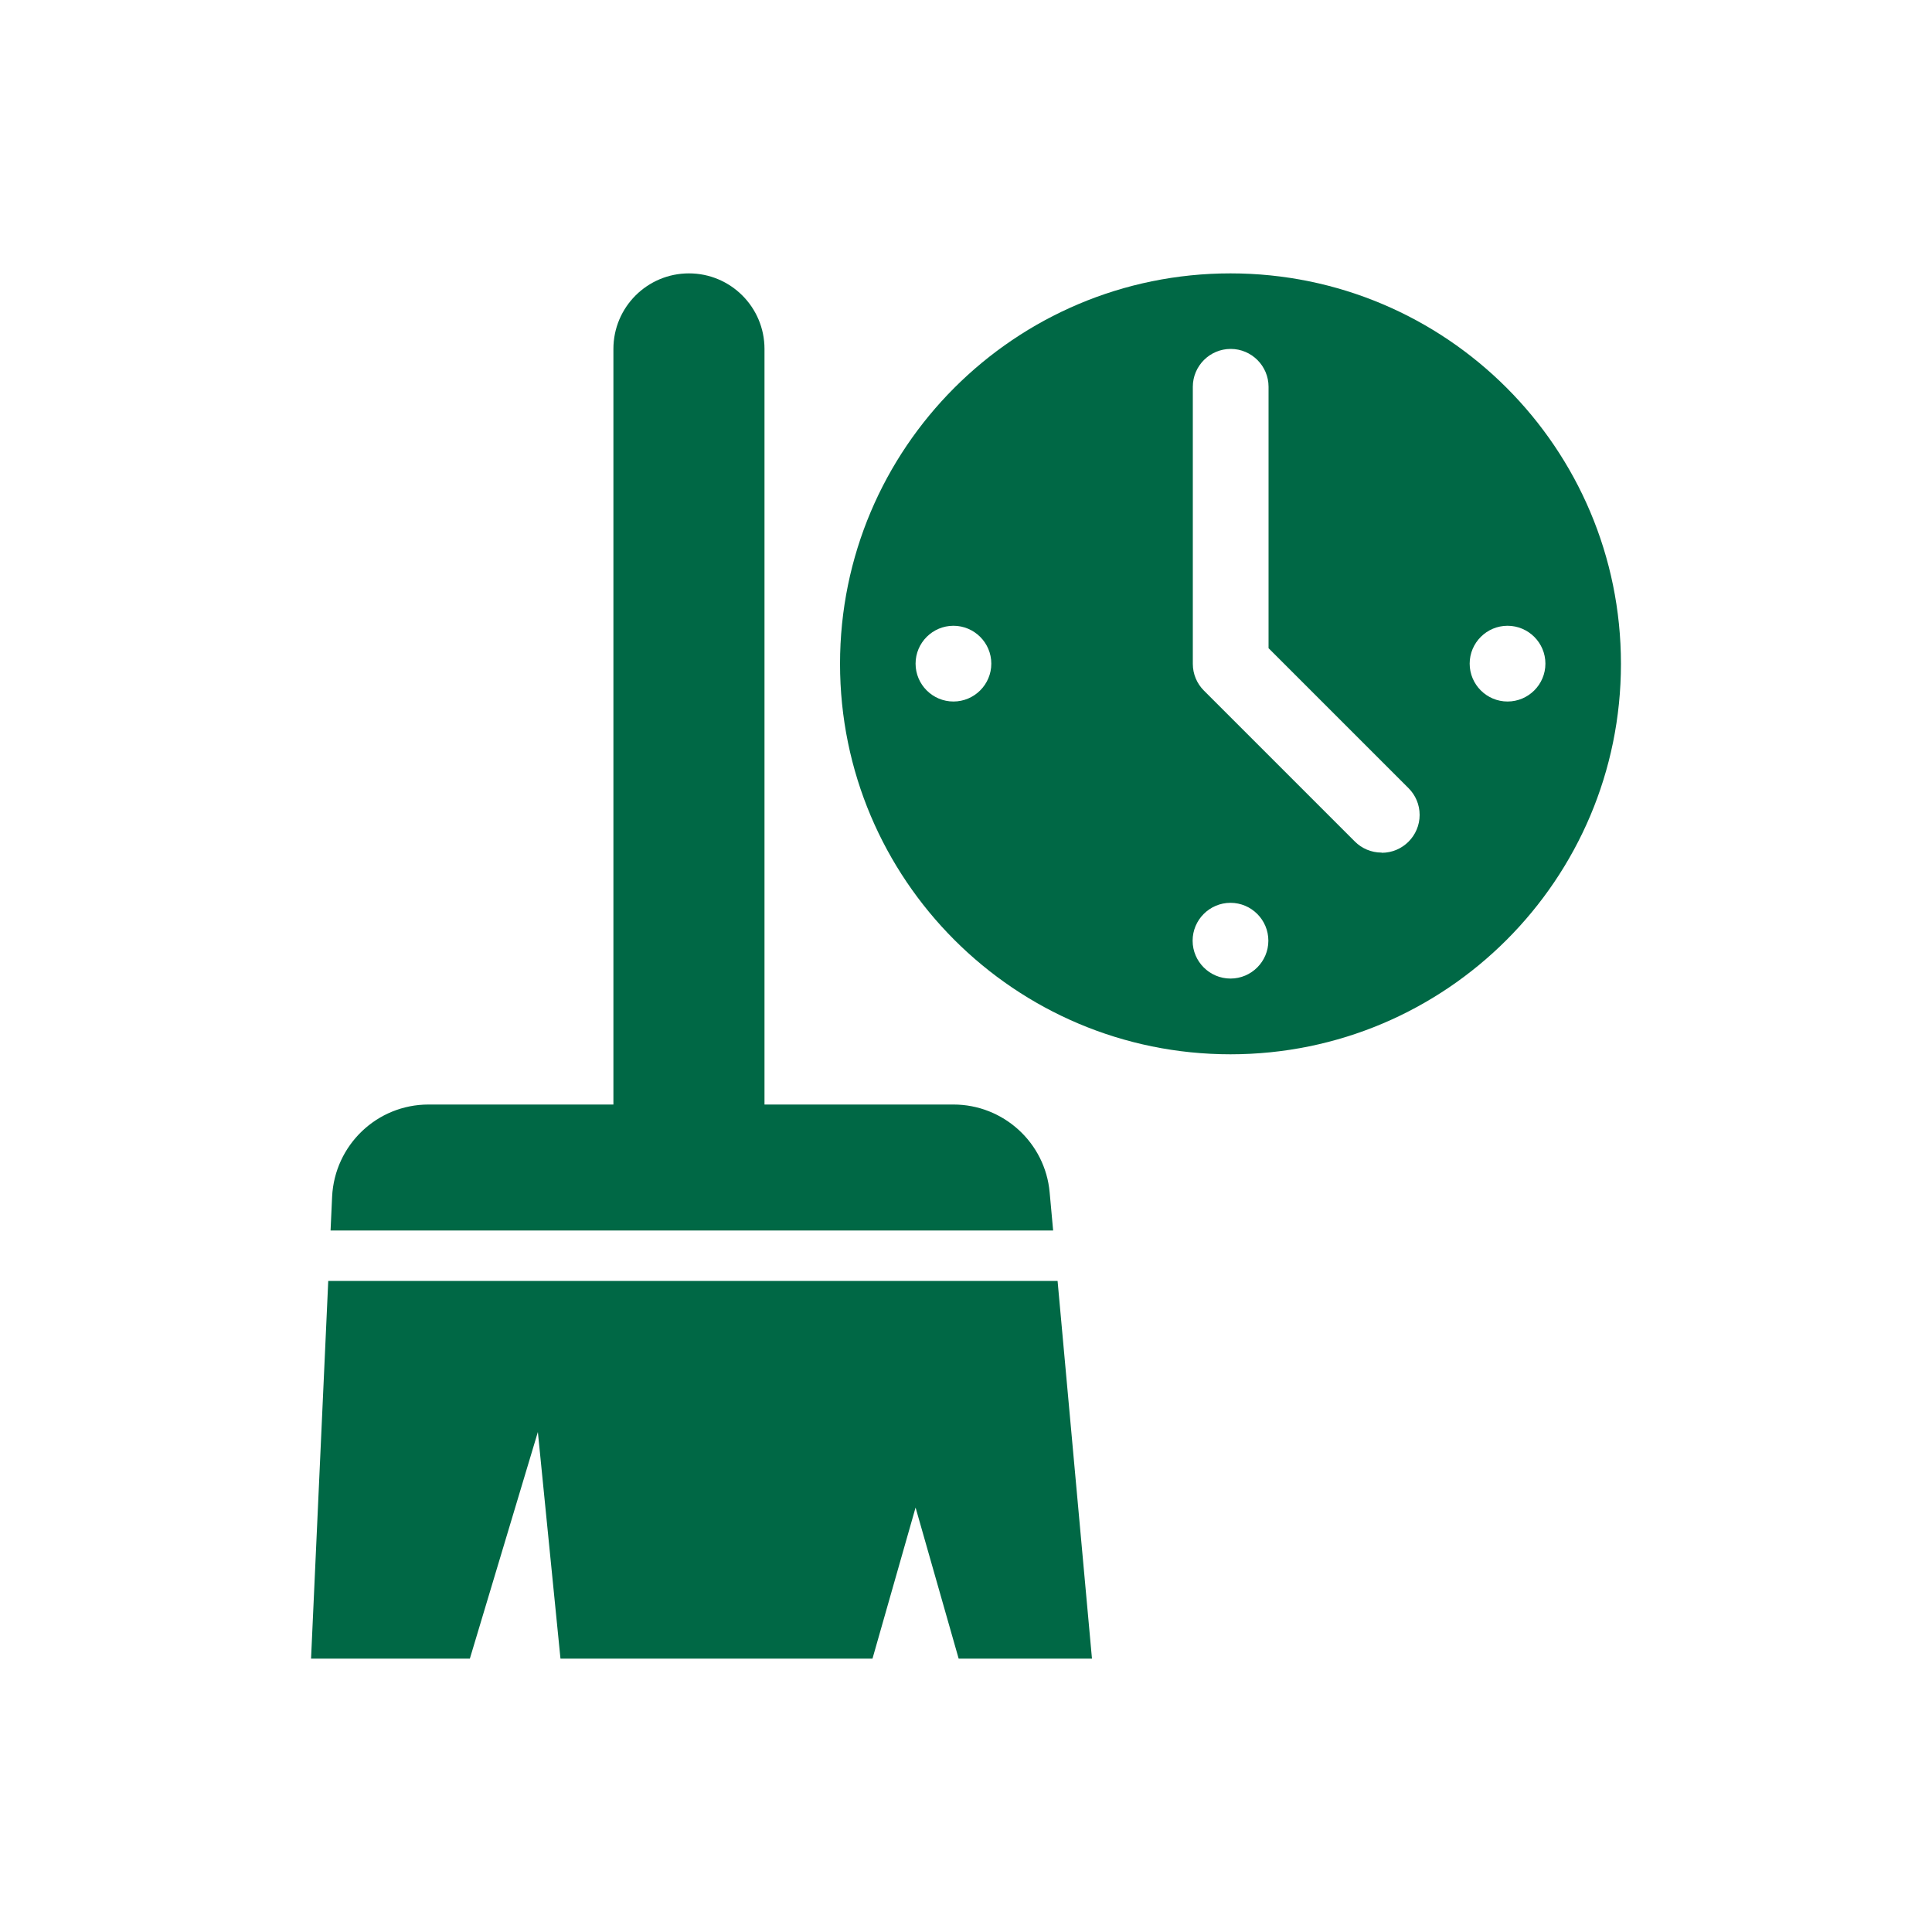
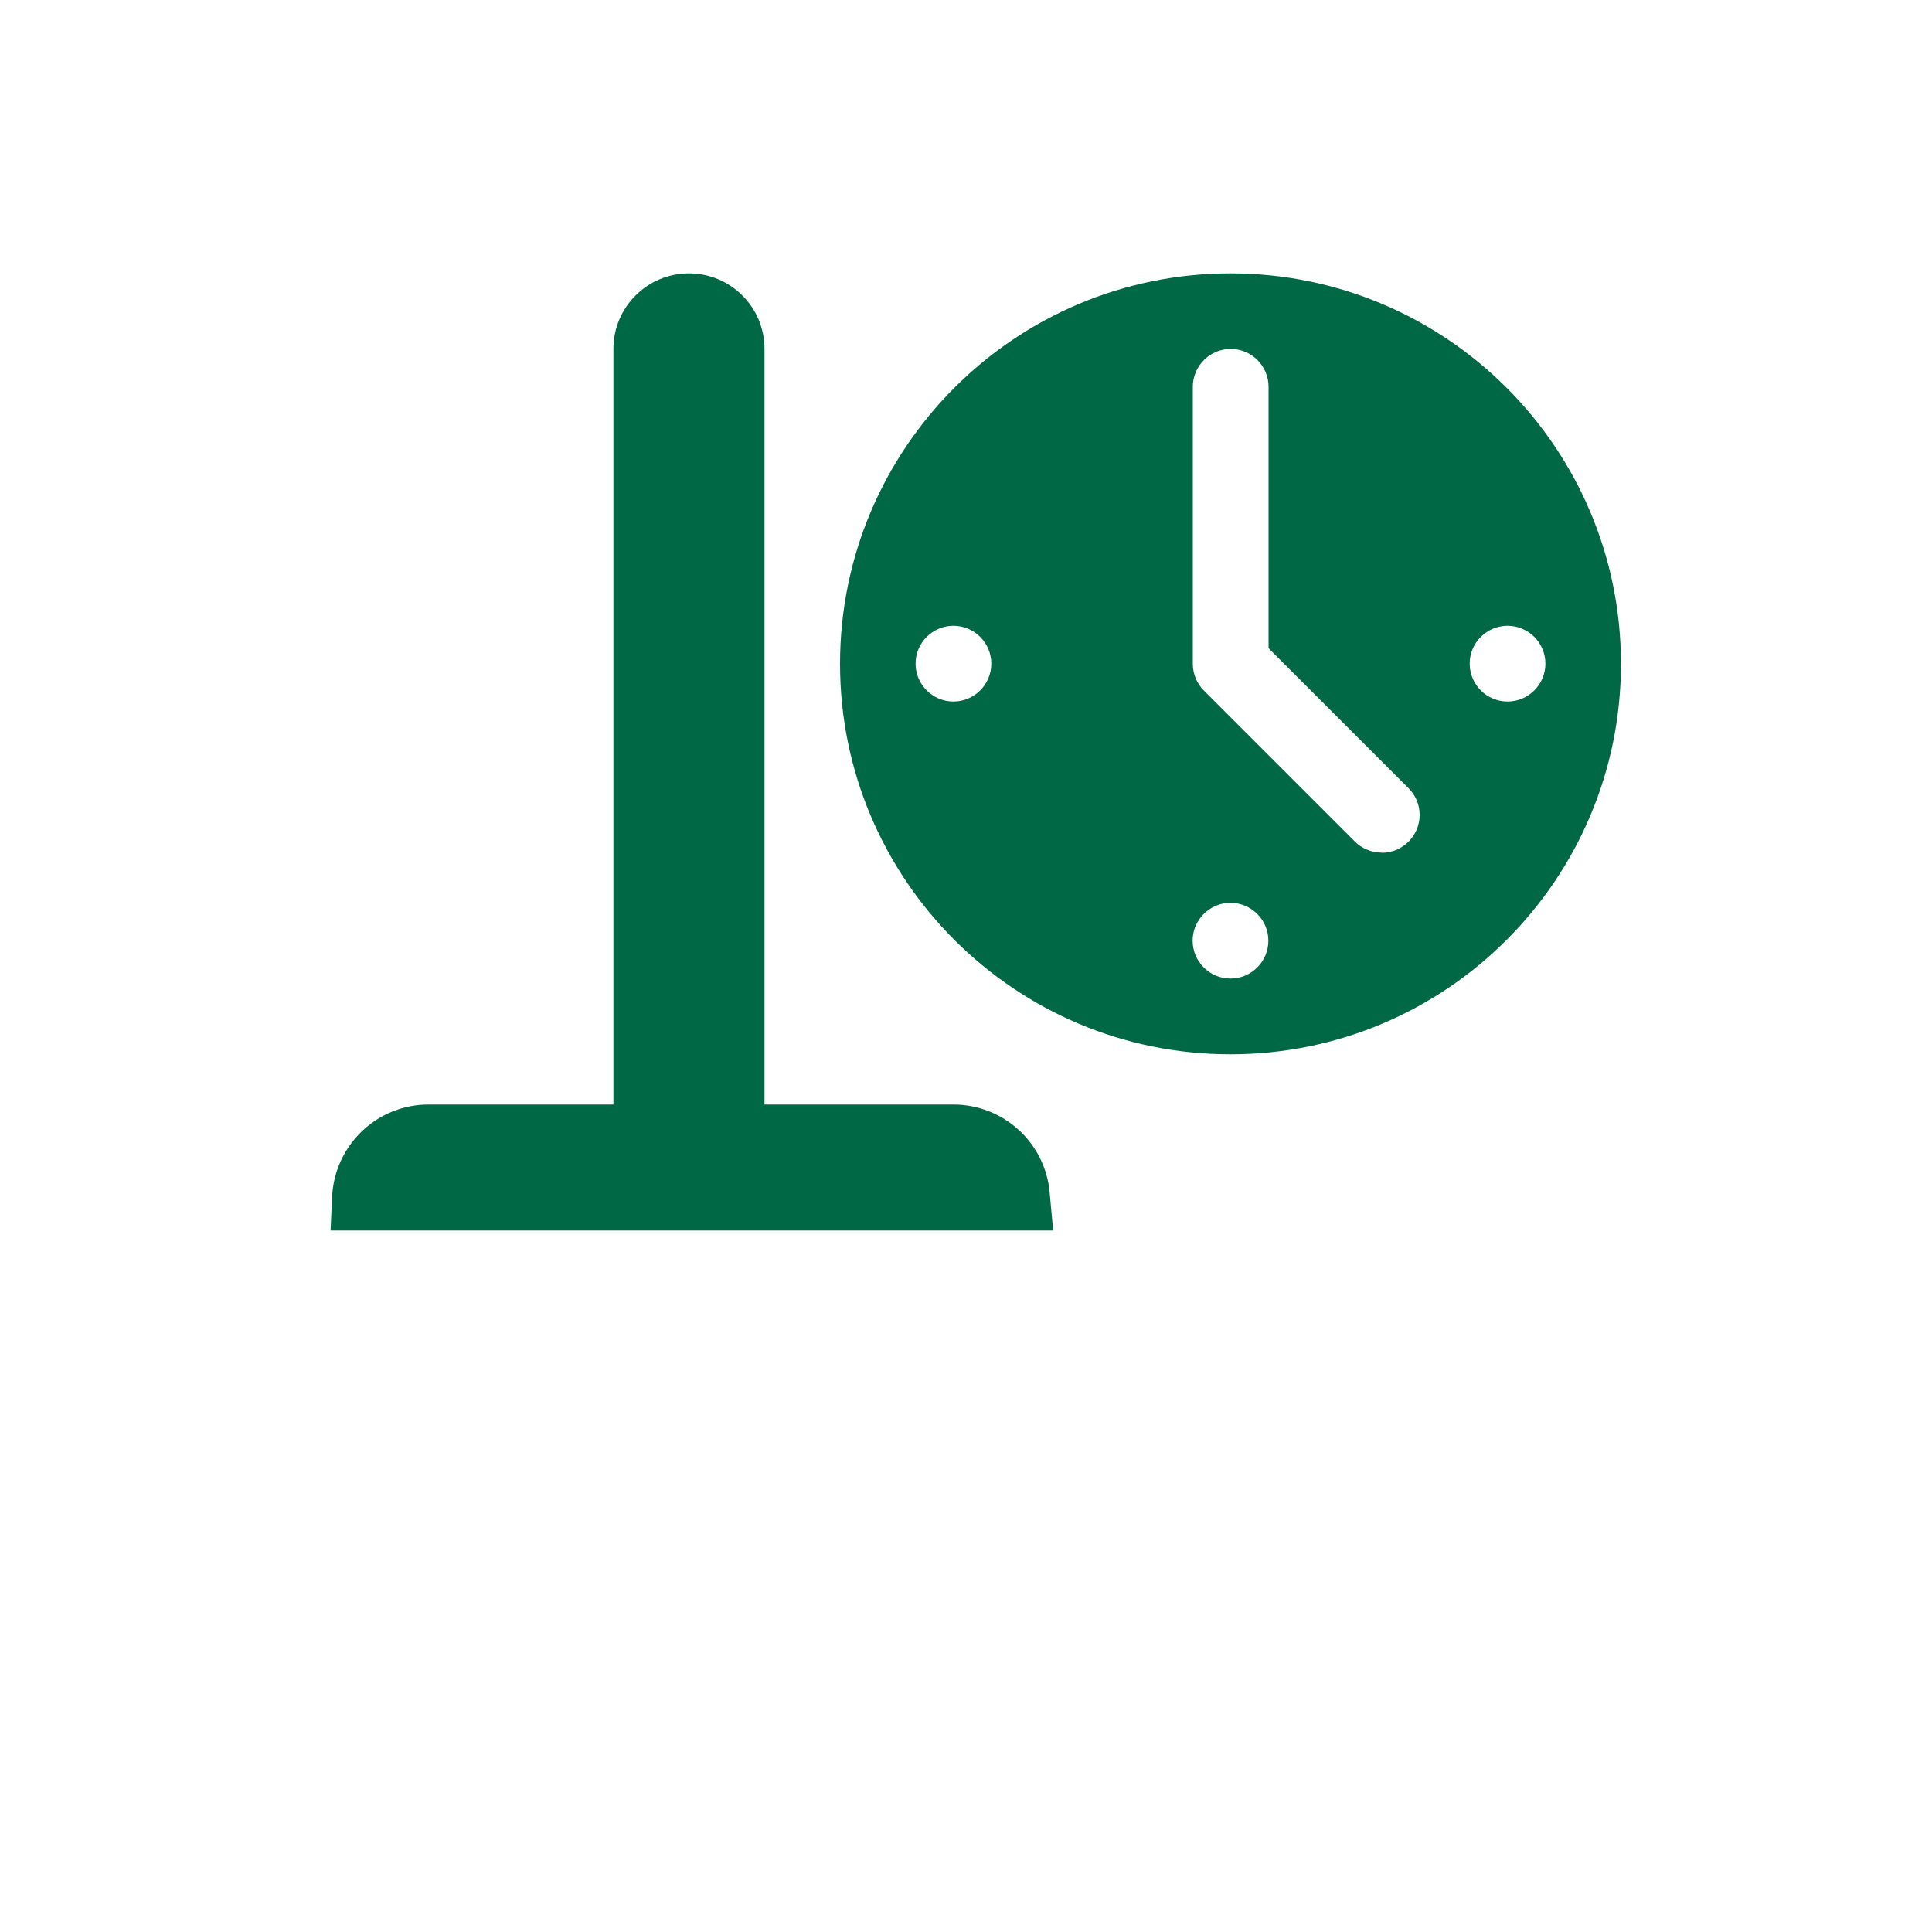
<svg xmlns="http://www.w3.org/2000/svg" id="Layer_1" version="1.1" viewBox="0 0 100 100">
  <defs>
    <style>
      .st0 {
        fill: #006845;
      }
    </style>
  </defs>
  <path class="st0" d="M54.33,61.72c-.23-2.58-2.4-4.55-4.98-4.55h-9.78V18.06c0-2.16-1.75-3.91-3.91-3.91s-3.91,1.75-3.91,3.91v39.11h-9.57c-2.67,0-4.86,2.1-4.99,4.77l-.08,1.75h37.4l-.18-1.97Z" />
-   <polygon class="st0" points="16.99 66.3 16.1 85.85 24.32 85.85 27.84 74.12 29.01 85.85 45.16 85.85 47.39 78.03 49.62 85.85 56.52 85.85 54.74 66.3 16.99 66.3" />
  <path class="st0" d="M63.69,14.15c-11.16,0-20.21,9.05-20.21,20.21s9.05,20.21,20.21,20.21,20.21-9.05,20.21-20.21-9.05-20.21-20.21-20.21ZM49.35,36.31c-1.08,0-1.96-.88-1.96-1.96s.88-1.96,1.96-1.96,1.96.88,1.96,1.96-.88,1.96-1.96,1.96ZM63.69,50.65c-1.08,0-1.96-.88-1.96-1.96s.88-1.96,1.96-1.96,1.96.88,1.96,1.96-.88,1.96-1.96,1.96ZM71.51,44.13c-.54,0-1.03-.22-1.38-.57l-7.82-7.82c-.35-.35-.57-.84-.57-1.38v-14.34c0-1.08.88-1.96,1.96-1.96s1.96.88,1.96,1.96v13.53l7.25,7.25c.35.35.57.84.57,1.38,0,1.08-.88,1.96-1.96,1.96ZM78.03,36.31c-1.08,0-1.96-.88-1.96-1.96s.88-1.96,1.96-1.96,1.96.88,1.96,1.96-.88,1.96-1.96,1.96Z" />
</svg>